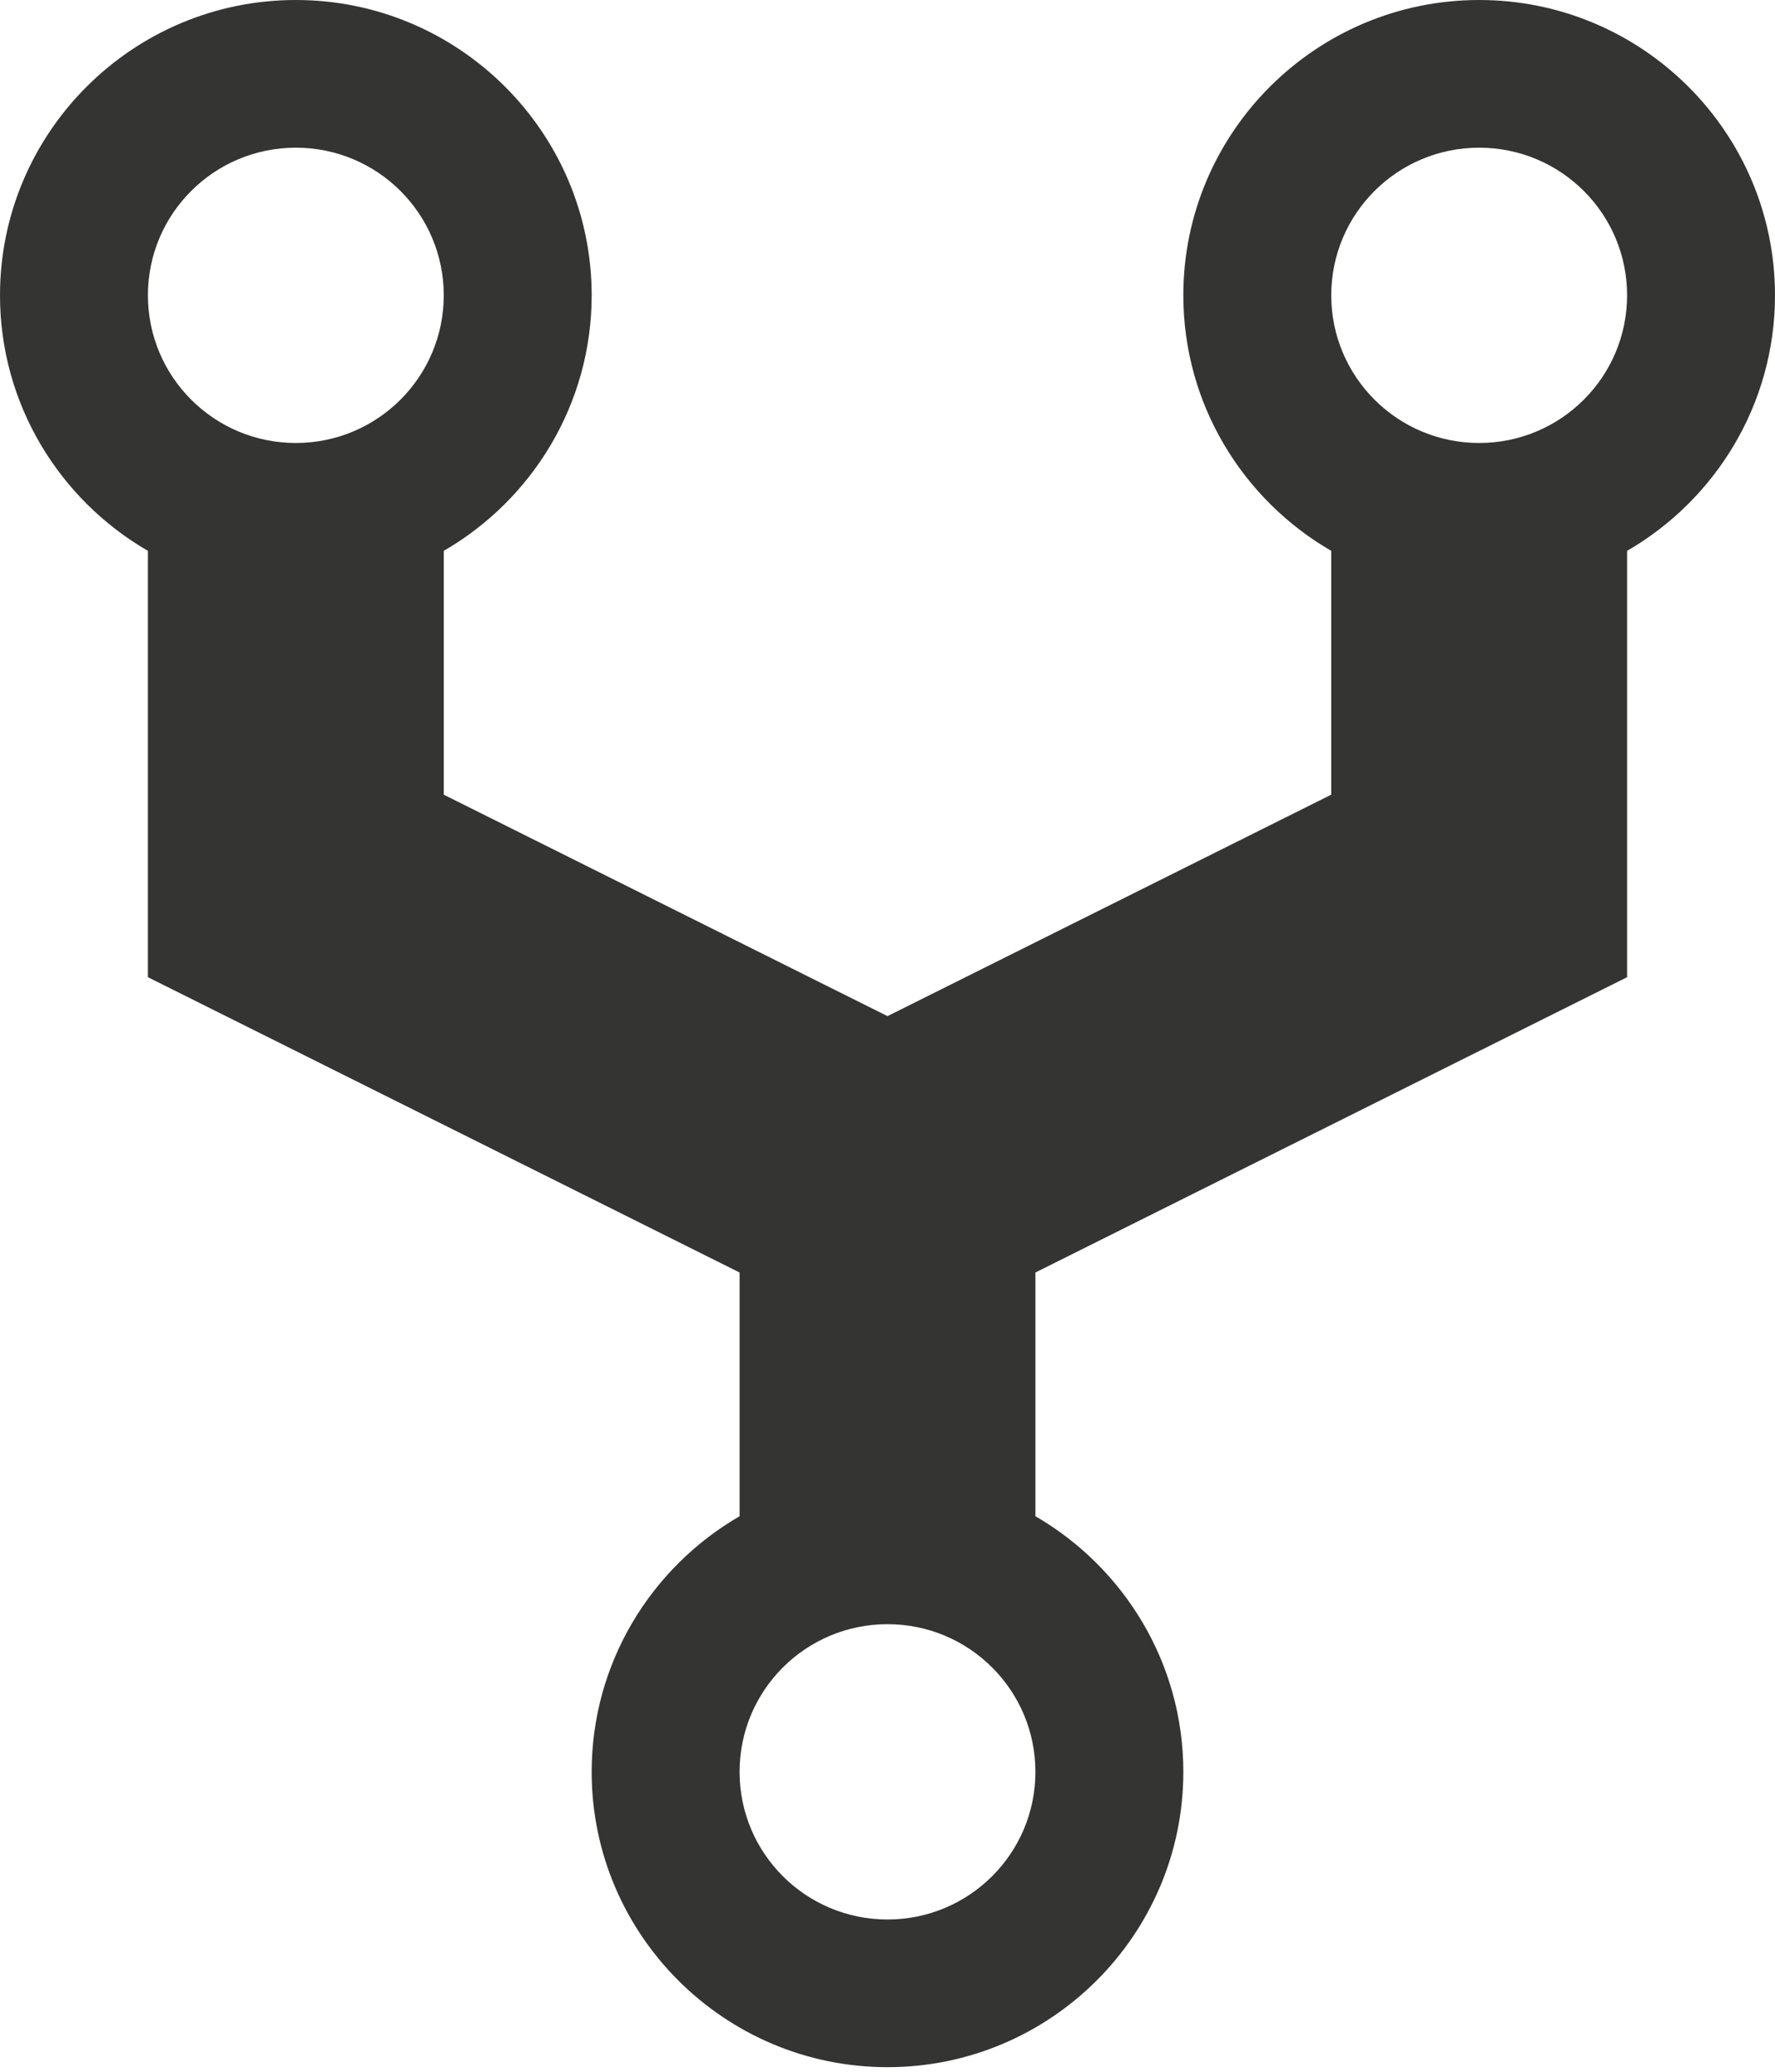
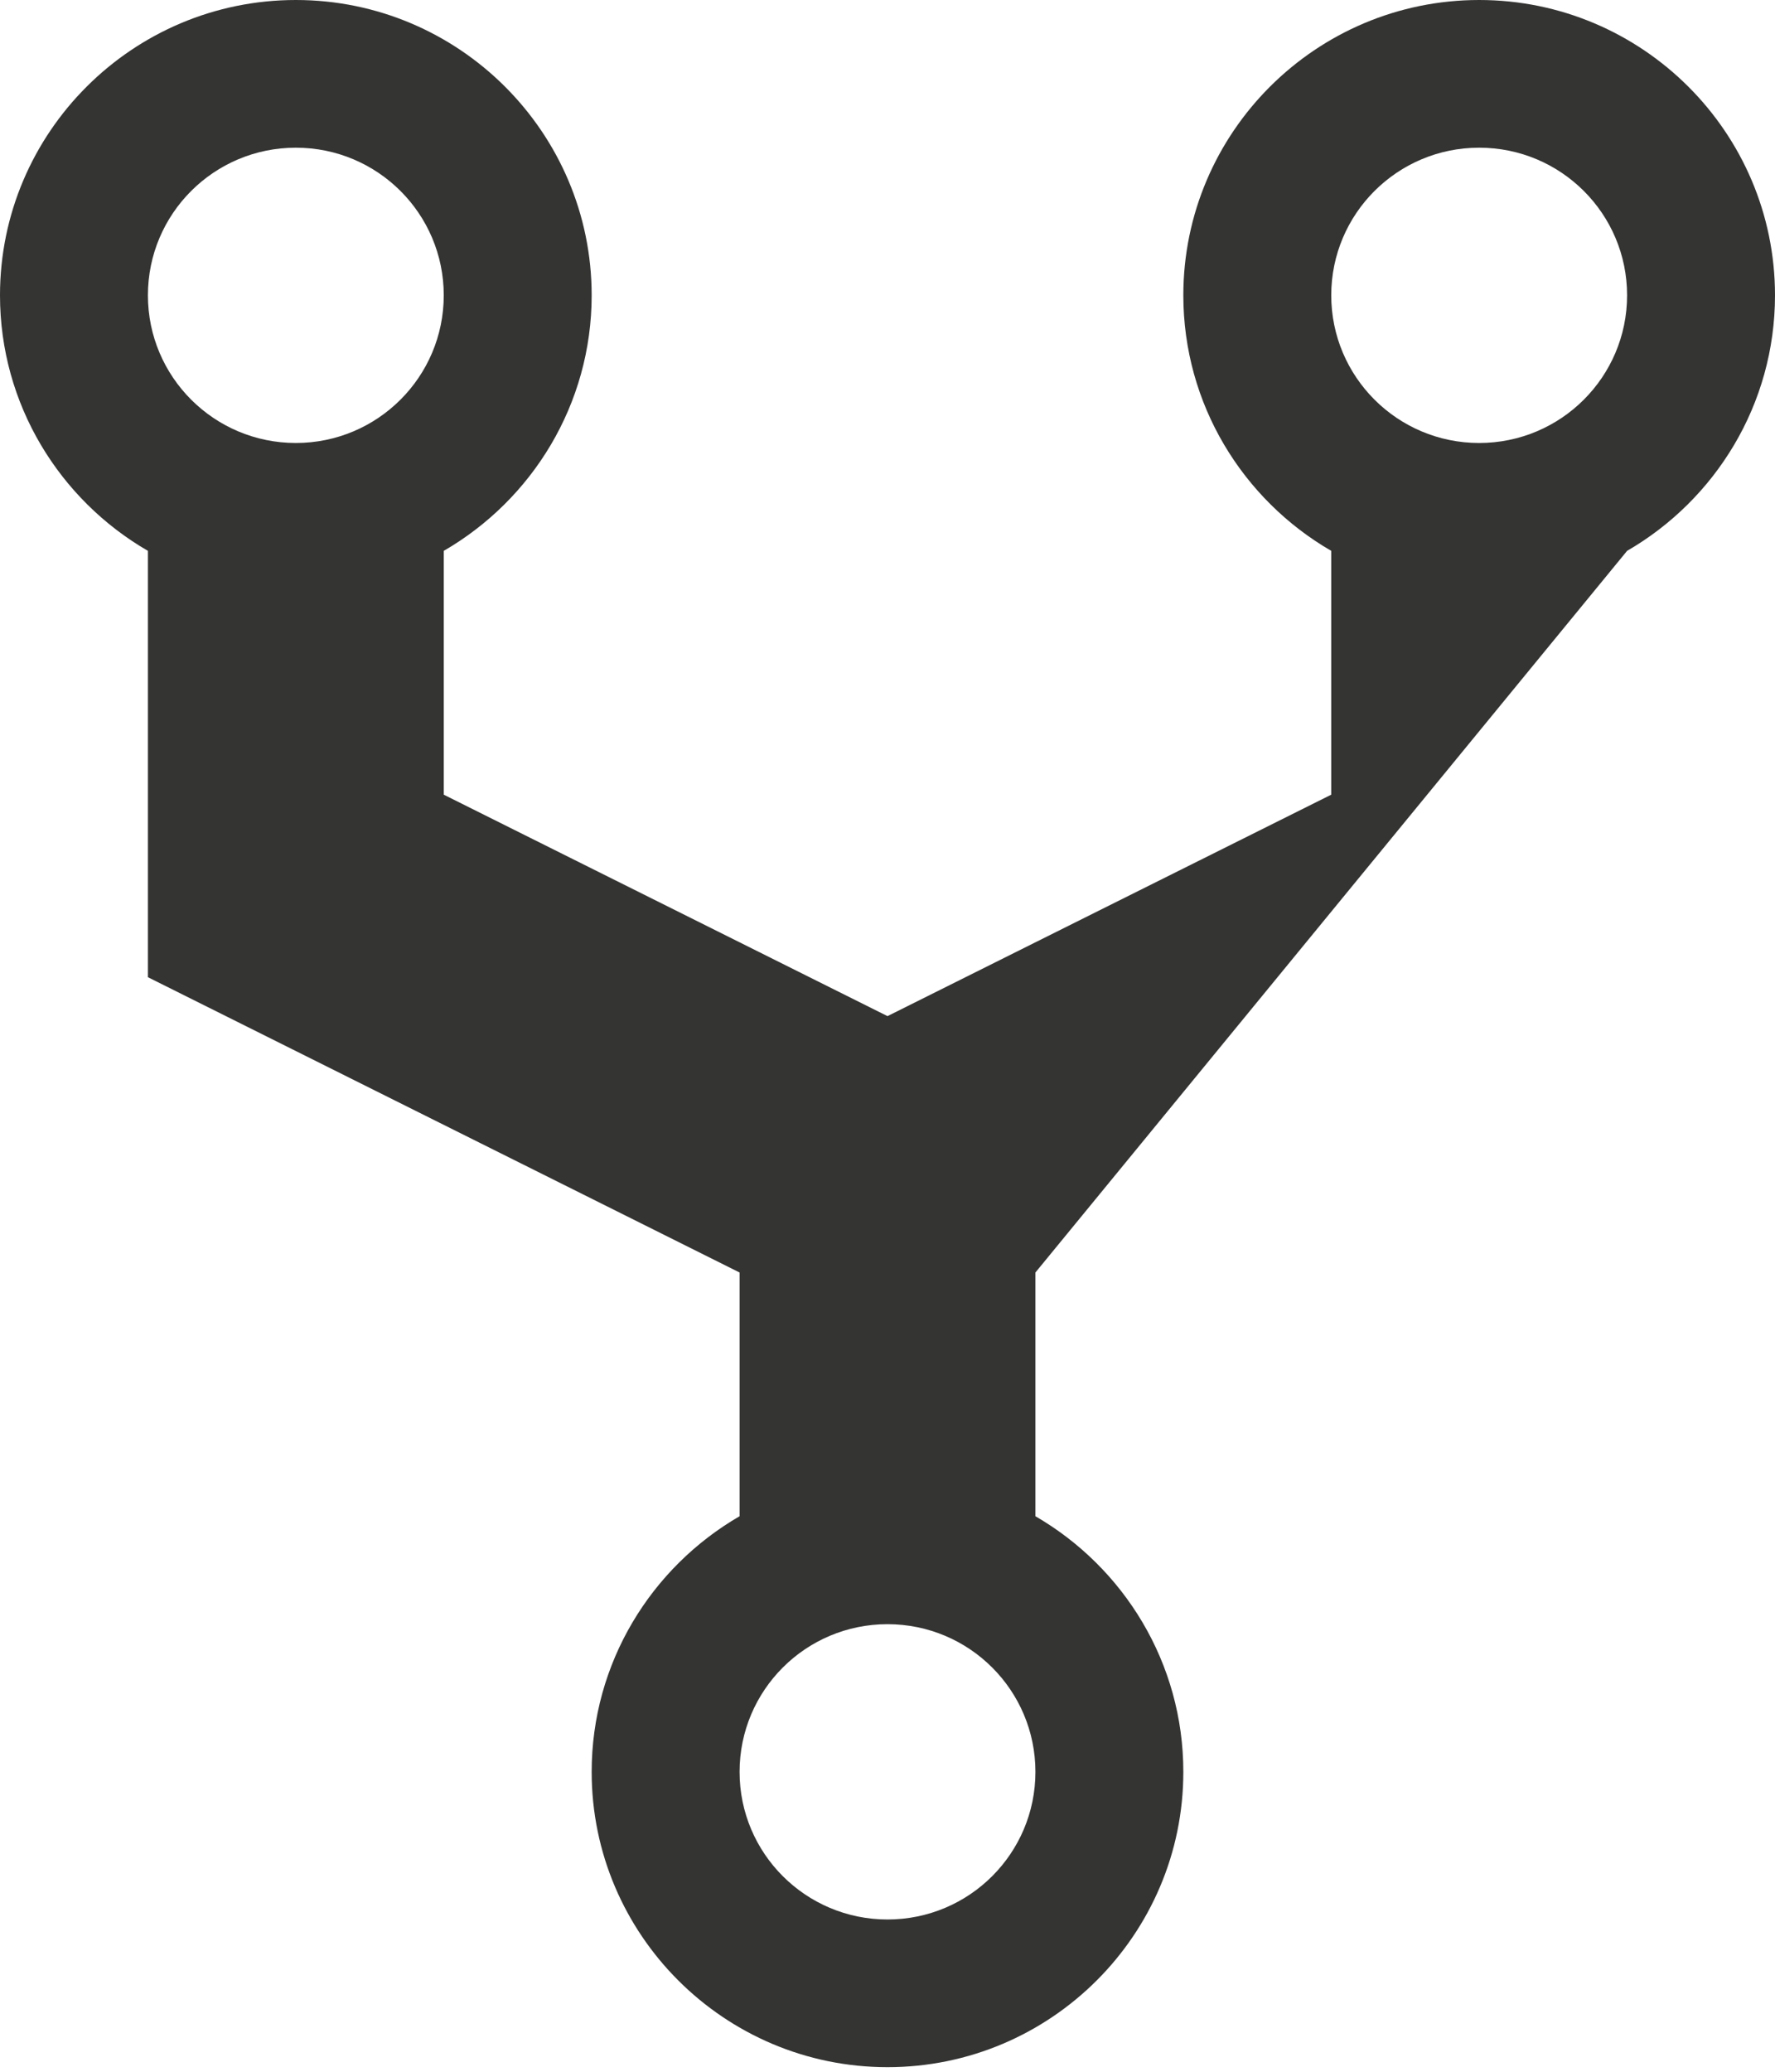
<svg xmlns="http://www.w3.org/2000/svg" width="24px" height="28px" viewBox="0 0 24 28" version="1.1">
  <title>Shape</title>
  <defs />
  <g id="Page-1" stroke="none" stroke-width="1" fill="none" fill-rule="evenodd">
    <g id="Horizontal-Classifiers" transform="translate(-478, -21)" fill="#343433">
      <g id="Group">
        <g id="CLASSIFY" transform="translate(478, 20)">
-           <path d="M24,4.991 C24,2.79 22.206,1 20,1 C17.794,1 16,2.79 16,4.991 C16,6.465 16.806,7.754 18,8.445 L18,11.74 L12,14.733 L6,11.74 L6,8.445 C7.194,7.754 8,6.465 8,4.991 C8,2.79 6.206,1 4,1 C1.794,1 0,2.79 0,4.991 C0,6.465 0.806,7.754 2,8.445 L2,14.207 L10,18.198 L10,21.492 C8.806,22.184 8,23.473 8,24.947 C8,27.147 9.794,28.938 12,28.938 C14.206,28.938 16,27.147 16,24.947 C16,23.473 15.194,22.184 14,21.492 L14,18.198 L22,14.207 L22,8.445 C23.194,7.754 24,6.465 24,4.991 L24,4.991 Z M4,2.996 C5.105,2.996 6,3.889 6,4.991 C6,6.093 5.105,6.987 4,6.987 C2.895,6.987 2,6.093 2,4.991 C2,3.889 2.895,2.996 4,2.996 L4,2.996 Z M12,26.942 C10.895,26.942 10,26.049 10,24.947 C10,23.844 10.895,22.951 12,22.951 C13.105,22.951 14,23.844 14,24.947 C14,26.049 13.105,26.942 12,26.942 L12,26.942 Z M20,6.987 C18.895,6.987 18,6.093 18,4.991 C18,3.889 18.895,2.996 20,2.996 C21.105,2.996 22,3.889 22,4.991 C22,6.093 21.105,6.987 20,6.987 L20,6.987 Z" id="Shape" />
+           <path d="M24,4.991 C24,2.79 22.206,1 20,1 C17.794,1 16,2.79 16,4.991 C16,6.465 16.806,7.754 18,8.445 L18,11.74 L12,14.733 L6,11.74 L6,8.445 C7.194,7.754 8,6.465 8,4.991 C8,2.79 6.206,1 4,1 C1.794,1 0,2.79 0,4.991 C0,6.465 0.806,7.754 2,8.445 L2,14.207 L10,18.198 L10,21.492 C8.806,22.184 8,23.473 8,24.947 C8,27.147 9.794,28.938 12,28.938 C14.206,28.938 16,27.147 16,24.947 C16,23.473 15.194,22.184 14,21.492 L14,18.198 L22,8.445 C23.194,7.754 24,6.465 24,4.991 L24,4.991 Z M4,2.996 C5.105,2.996 6,3.889 6,4.991 C6,6.093 5.105,6.987 4,6.987 C2.895,6.987 2,6.093 2,4.991 C2,3.889 2.895,2.996 4,2.996 L4,2.996 Z M12,26.942 C10.895,26.942 10,26.049 10,24.947 C10,23.844 10.895,22.951 12,22.951 C13.105,22.951 14,23.844 14,24.947 C14,26.049 13.105,26.942 12,26.942 L12,26.942 Z M20,6.987 C18.895,6.987 18,6.093 18,4.991 C18,3.889 18.895,2.996 20,2.996 C21.105,2.996 22,3.889 22,4.991 C22,6.093 21.105,6.987 20,6.987 L20,6.987 Z" id="Shape" />
        </g>
      </g>
    </g>
  </g>
</svg>